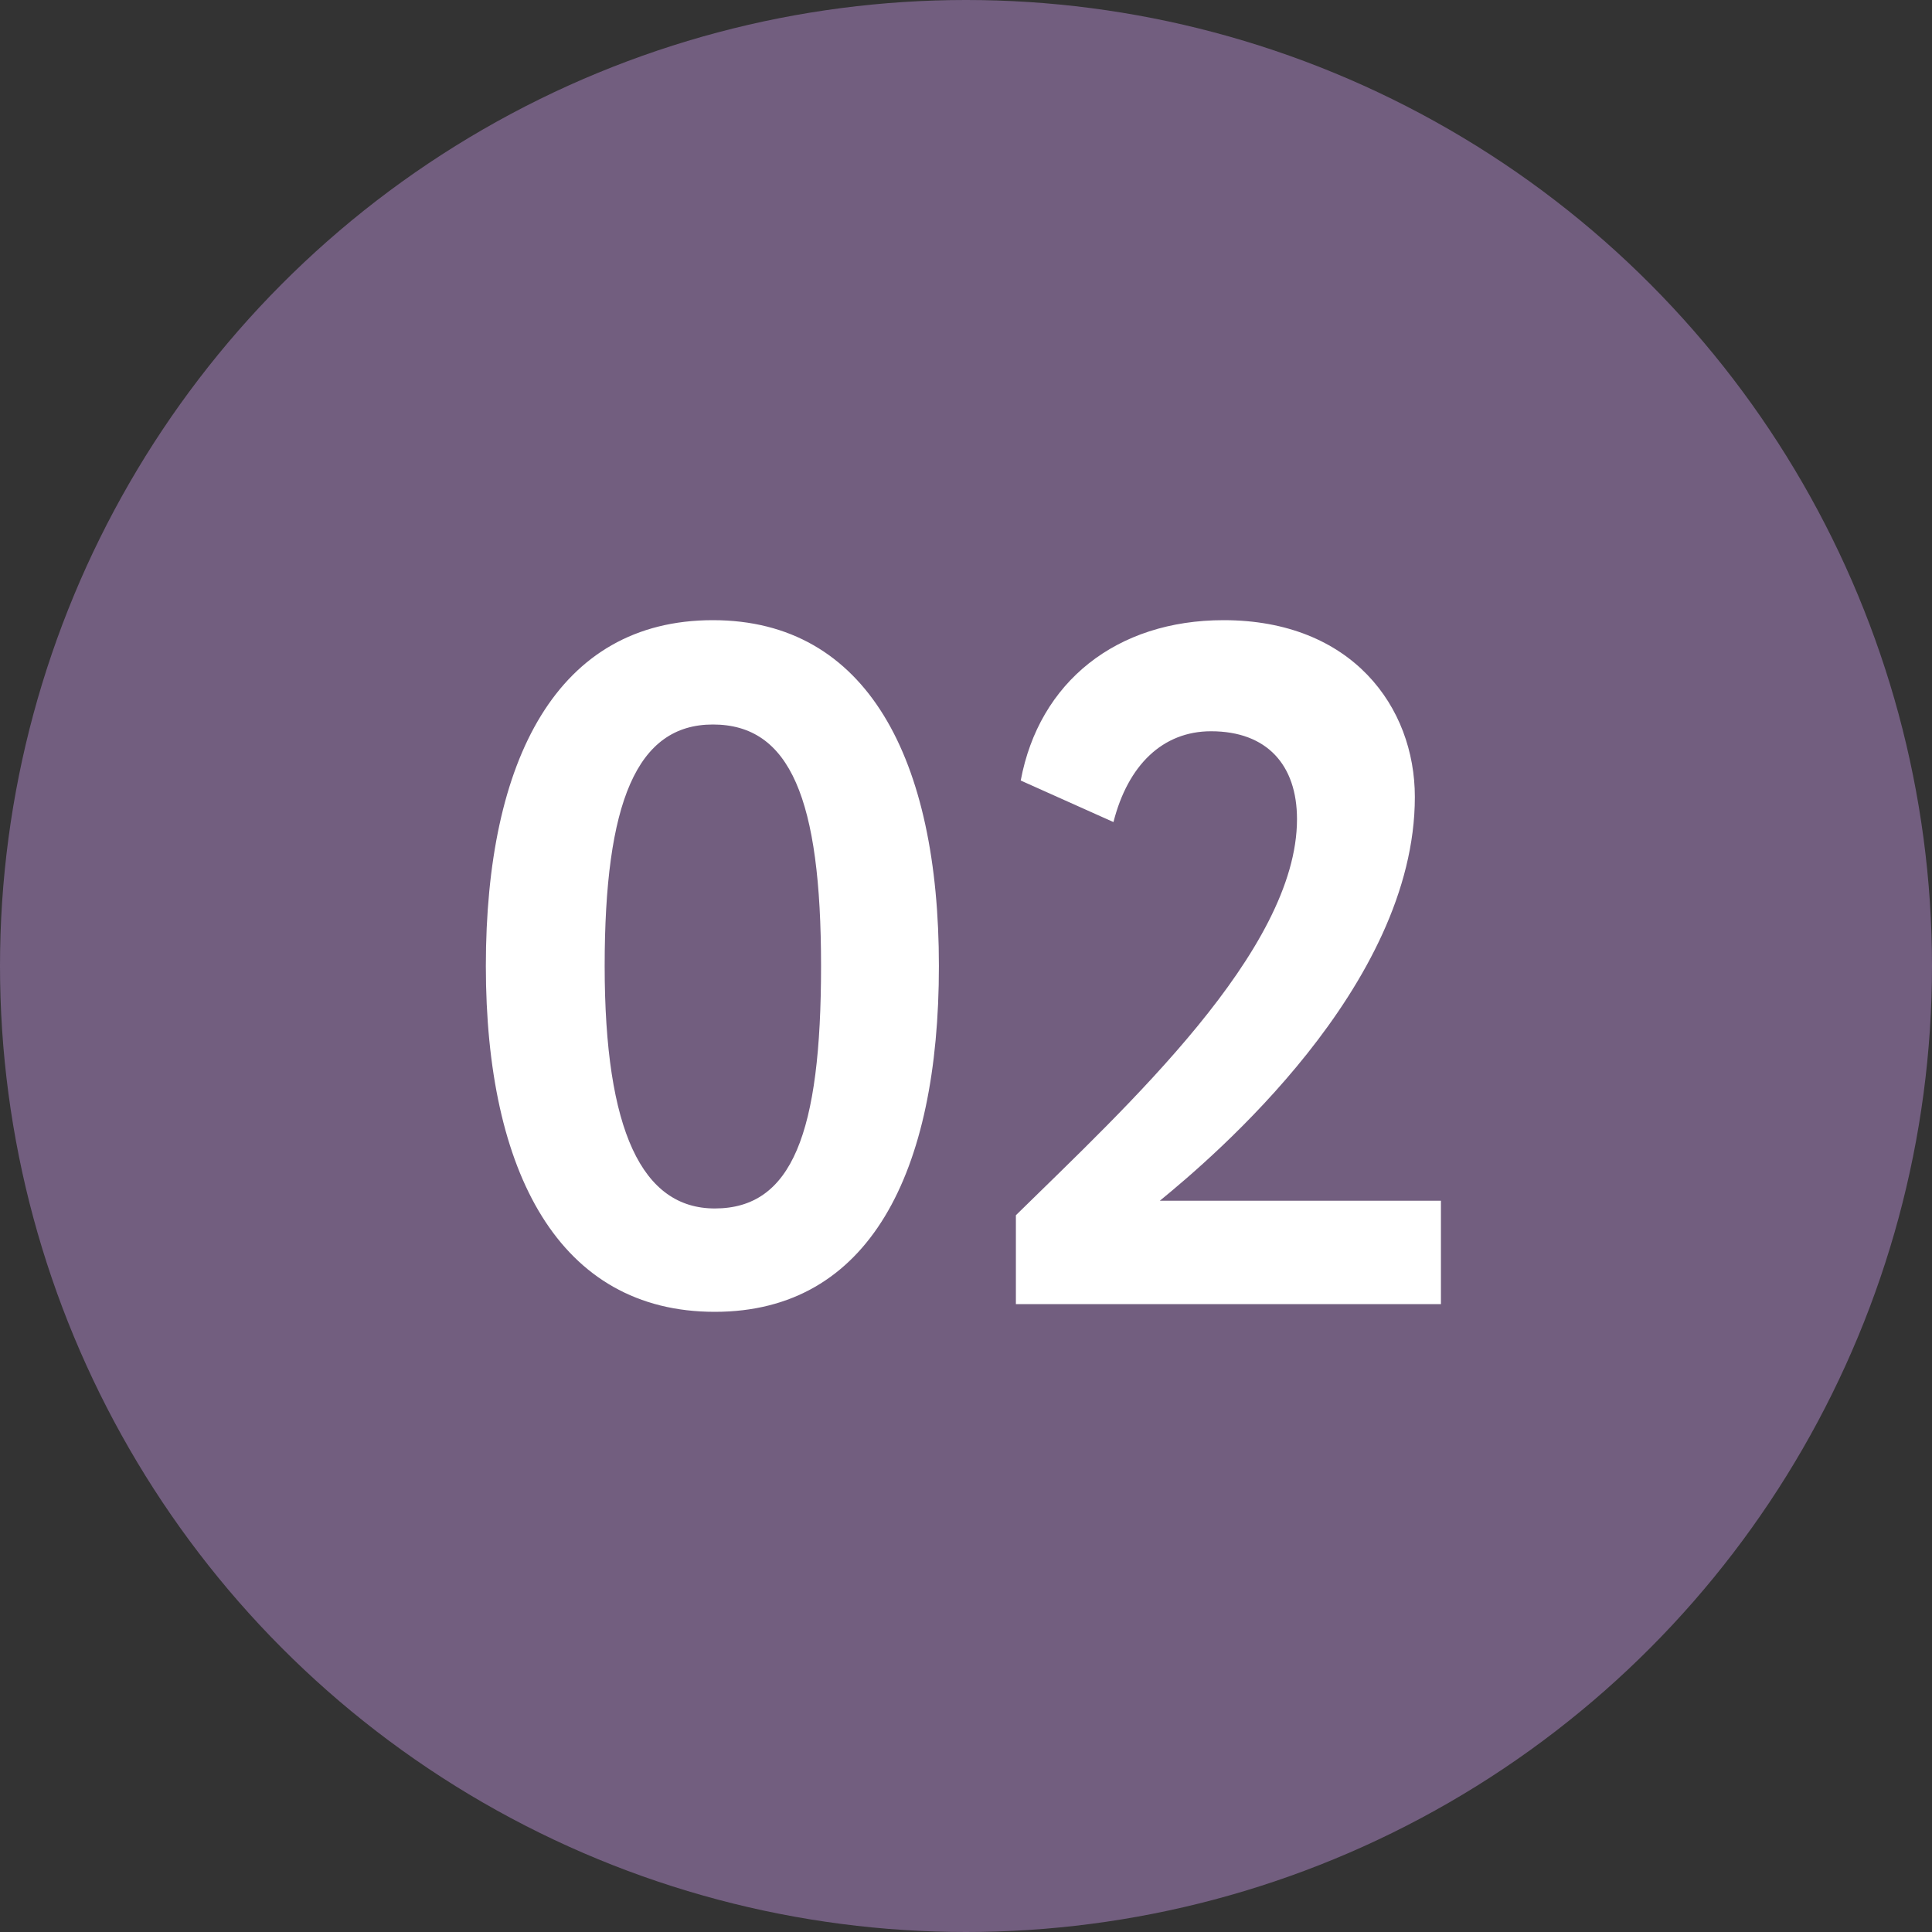
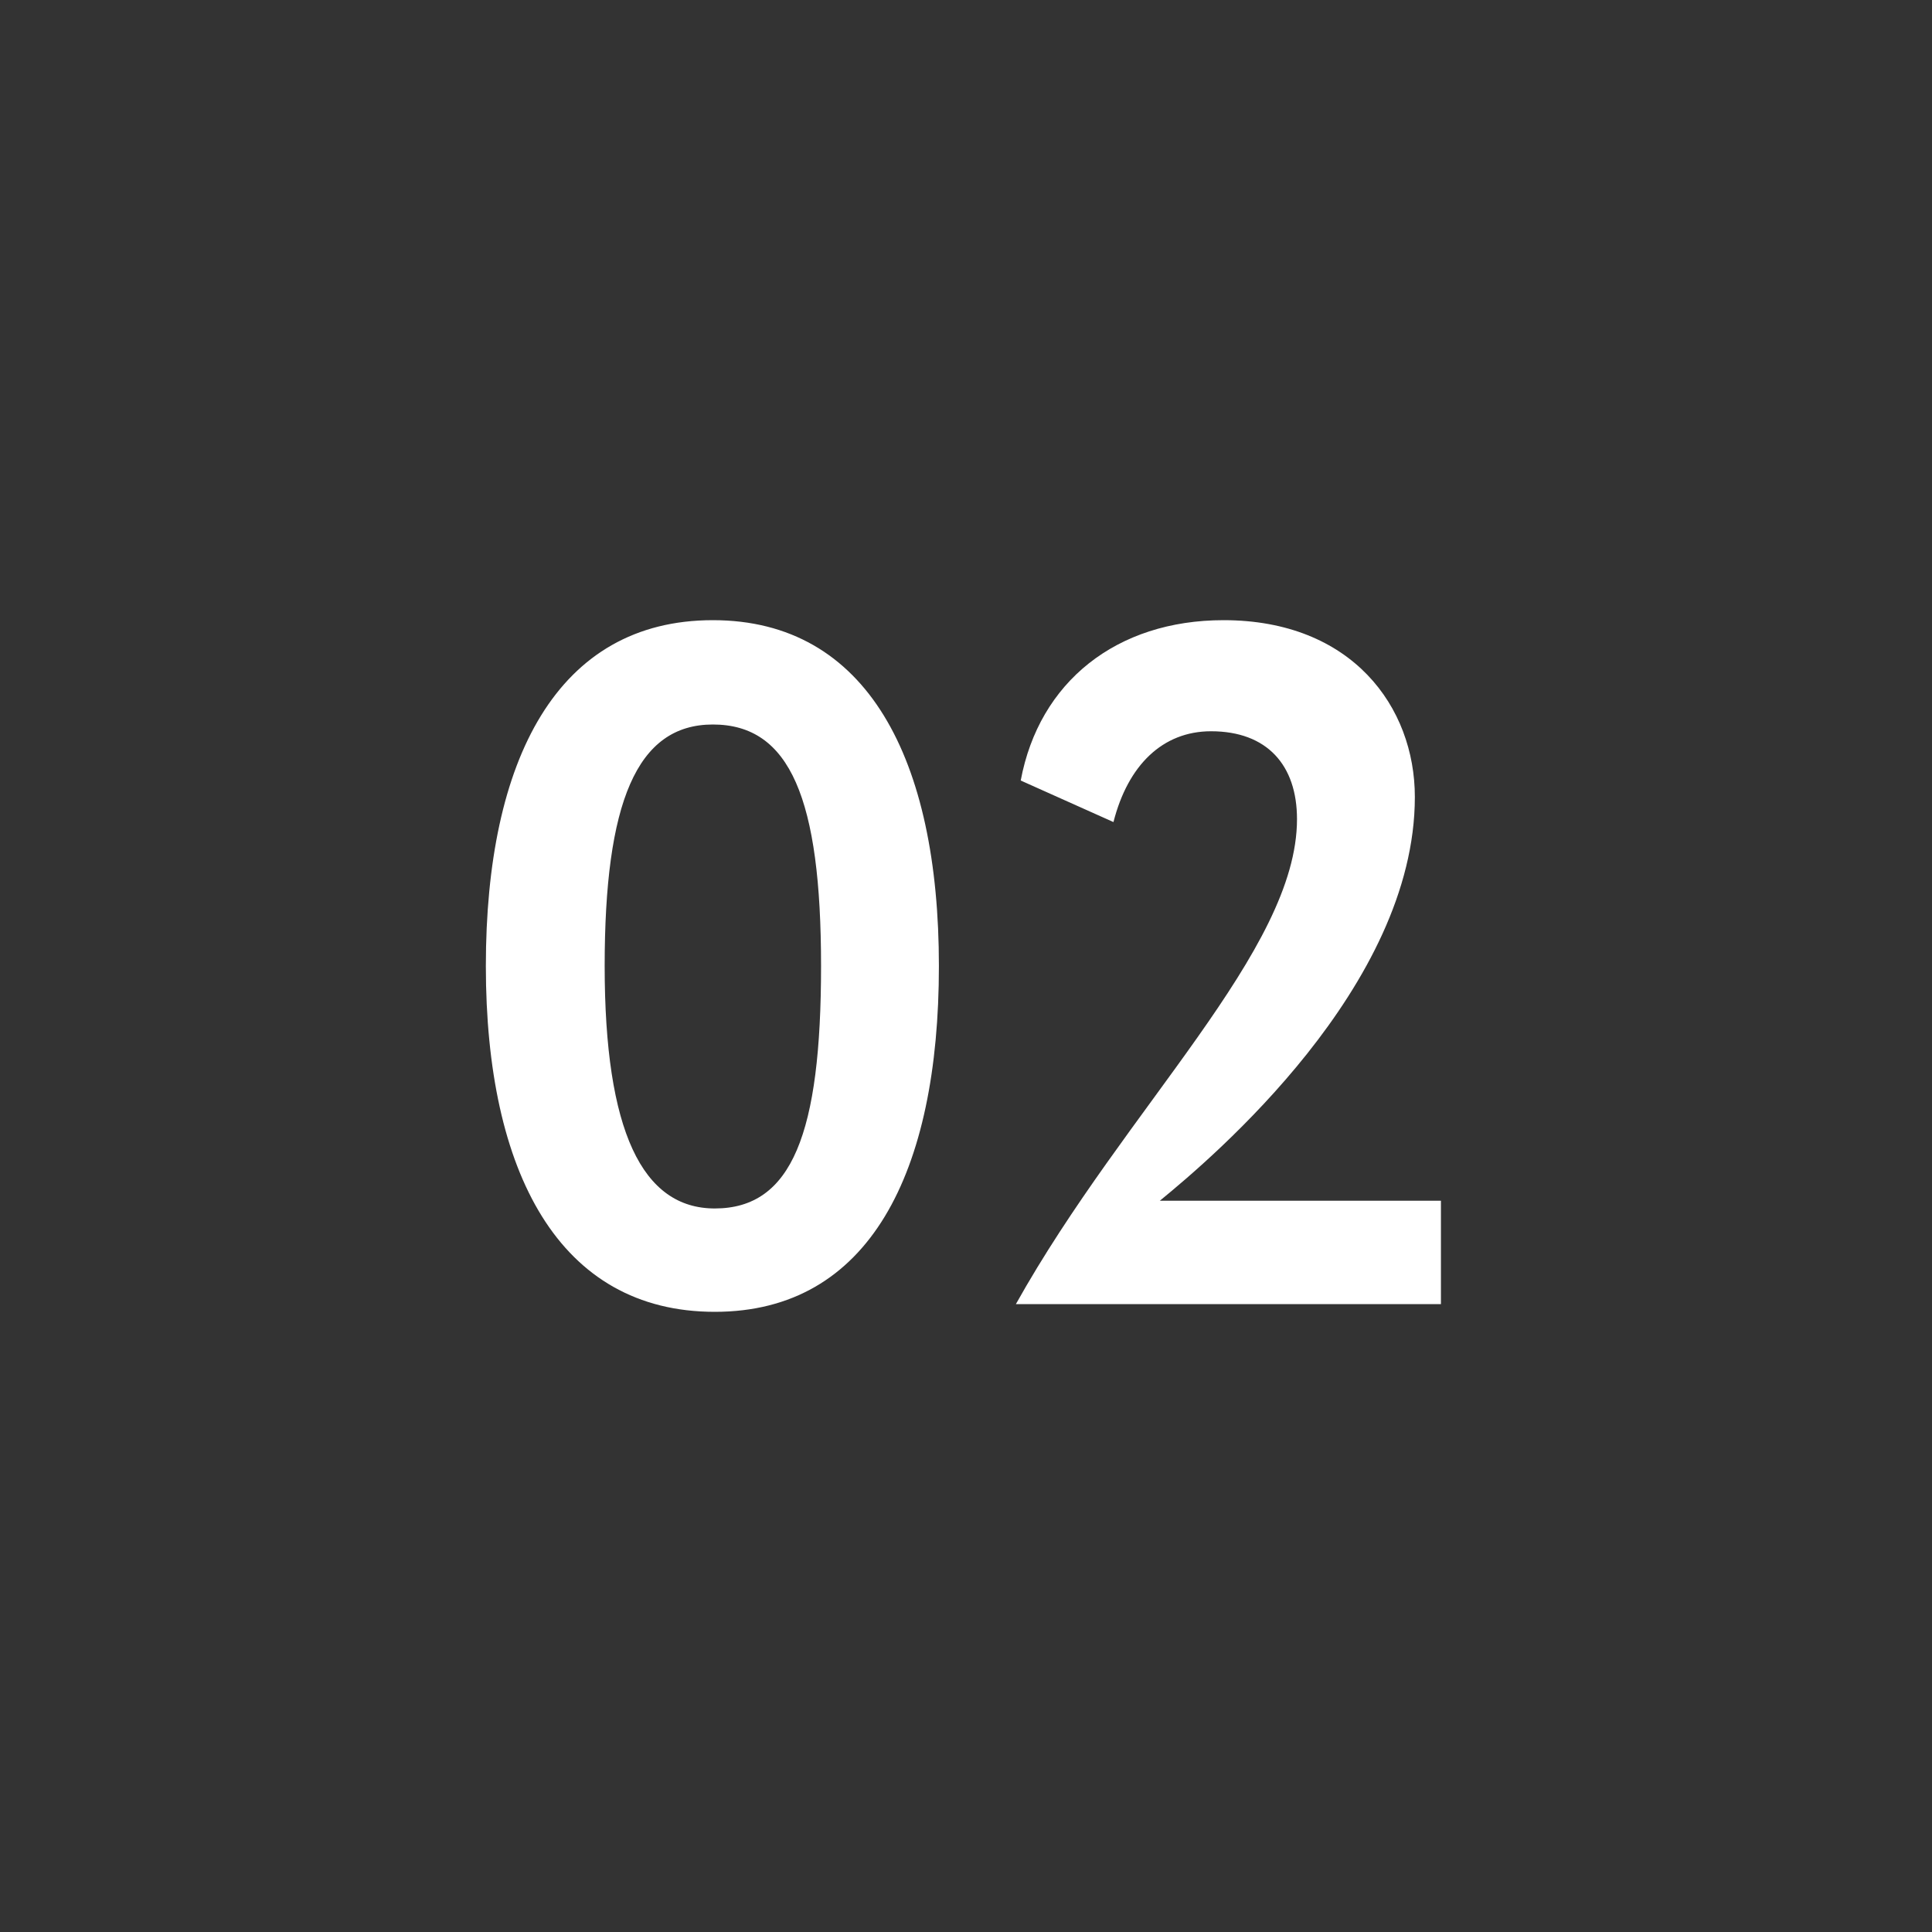
<svg xmlns="http://www.w3.org/2000/svg" width="40" height="40" viewBox="0 0 40 40" fill="none">
  <rect x="0" y="0" width="40" height="40" fill="#333333" stroke="none" />
-   <circle cx="20" cy="20" r="20" fill="#725E7F" />
-   <path d="M10.059 20C10.059 15.72 11.539 12.84 14.759 12.84C17.959 12.84 19.439 15.72 19.439 20C19.439 24.28 17.999 27.16 14.799 27.16C11.579 27.16 10.059 24.28 10.059 20ZM12.519 20C12.519 23.42 13.299 25.02 14.799 25.02C16.399 25.02 16.999 23.46 16.999 20C16.999 16.54 16.359 15 14.759 15C13.179 15 12.519 16.62 12.519 20ZM21.033 27V25.16C23.313 22.92 26.853 19.68 26.853 16.96C26.853 15.84 26.233 15.14 25.073 15.14C24.073 15.14 23.353 15.84 23.053 17.02L21.133 16.16C21.513 14.12 23.113 12.84 25.333 12.84C27.993 12.84 29.293 14.64 29.293 16.5C29.293 20.42 25.113 23.96 24.013 24.86H29.833V27H21.033Z" fill="white" />
+   <path d="M10.059 20C10.059 15.72 11.539 12.84 14.759 12.84C17.959 12.84 19.439 15.72 19.439 20C19.439 24.28 17.999 27.16 14.799 27.16C11.579 27.16 10.059 24.28 10.059 20ZM12.519 20C12.519 23.42 13.299 25.02 14.799 25.02C16.399 25.02 16.999 23.46 16.999 20C16.999 16.54 16.359 15 14.759 15C13.179 15 12.519 16.62 12.519 20ZM21.033 27C23.313 22.92 26.853 19.68 26.853 16.96C26.853 15.84 26.233 15.14 25.073 15.14C24.073 15.14 23.353 15.84 23.053 17.02L21.133 16.16C21.513 14.12 23.113 12.84 25.333 12.84C27.993 12.84 29.293 14.64 29.293 16.5C29.293 20.42 25.113 23.96 24.013 24.86H29.833V27H21.033Z" fill="white" />
</svg>